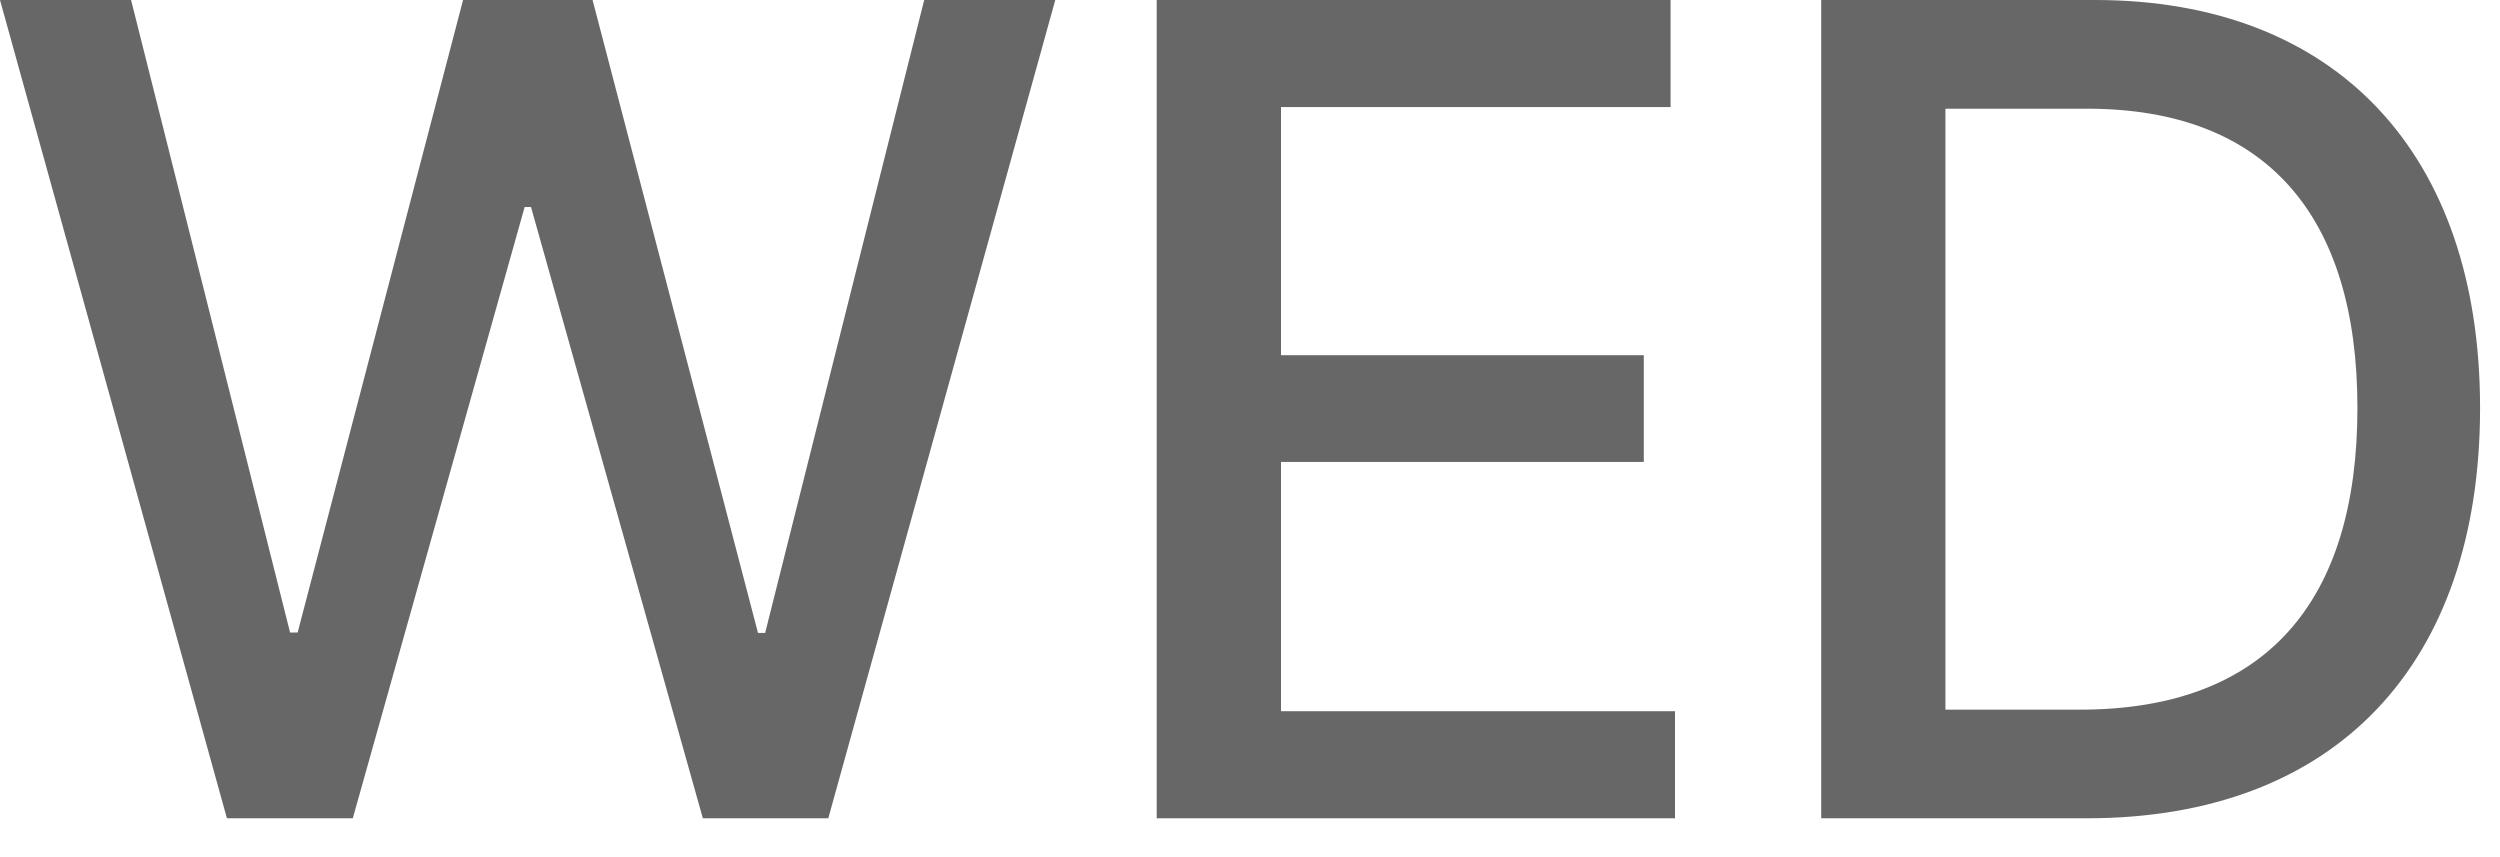
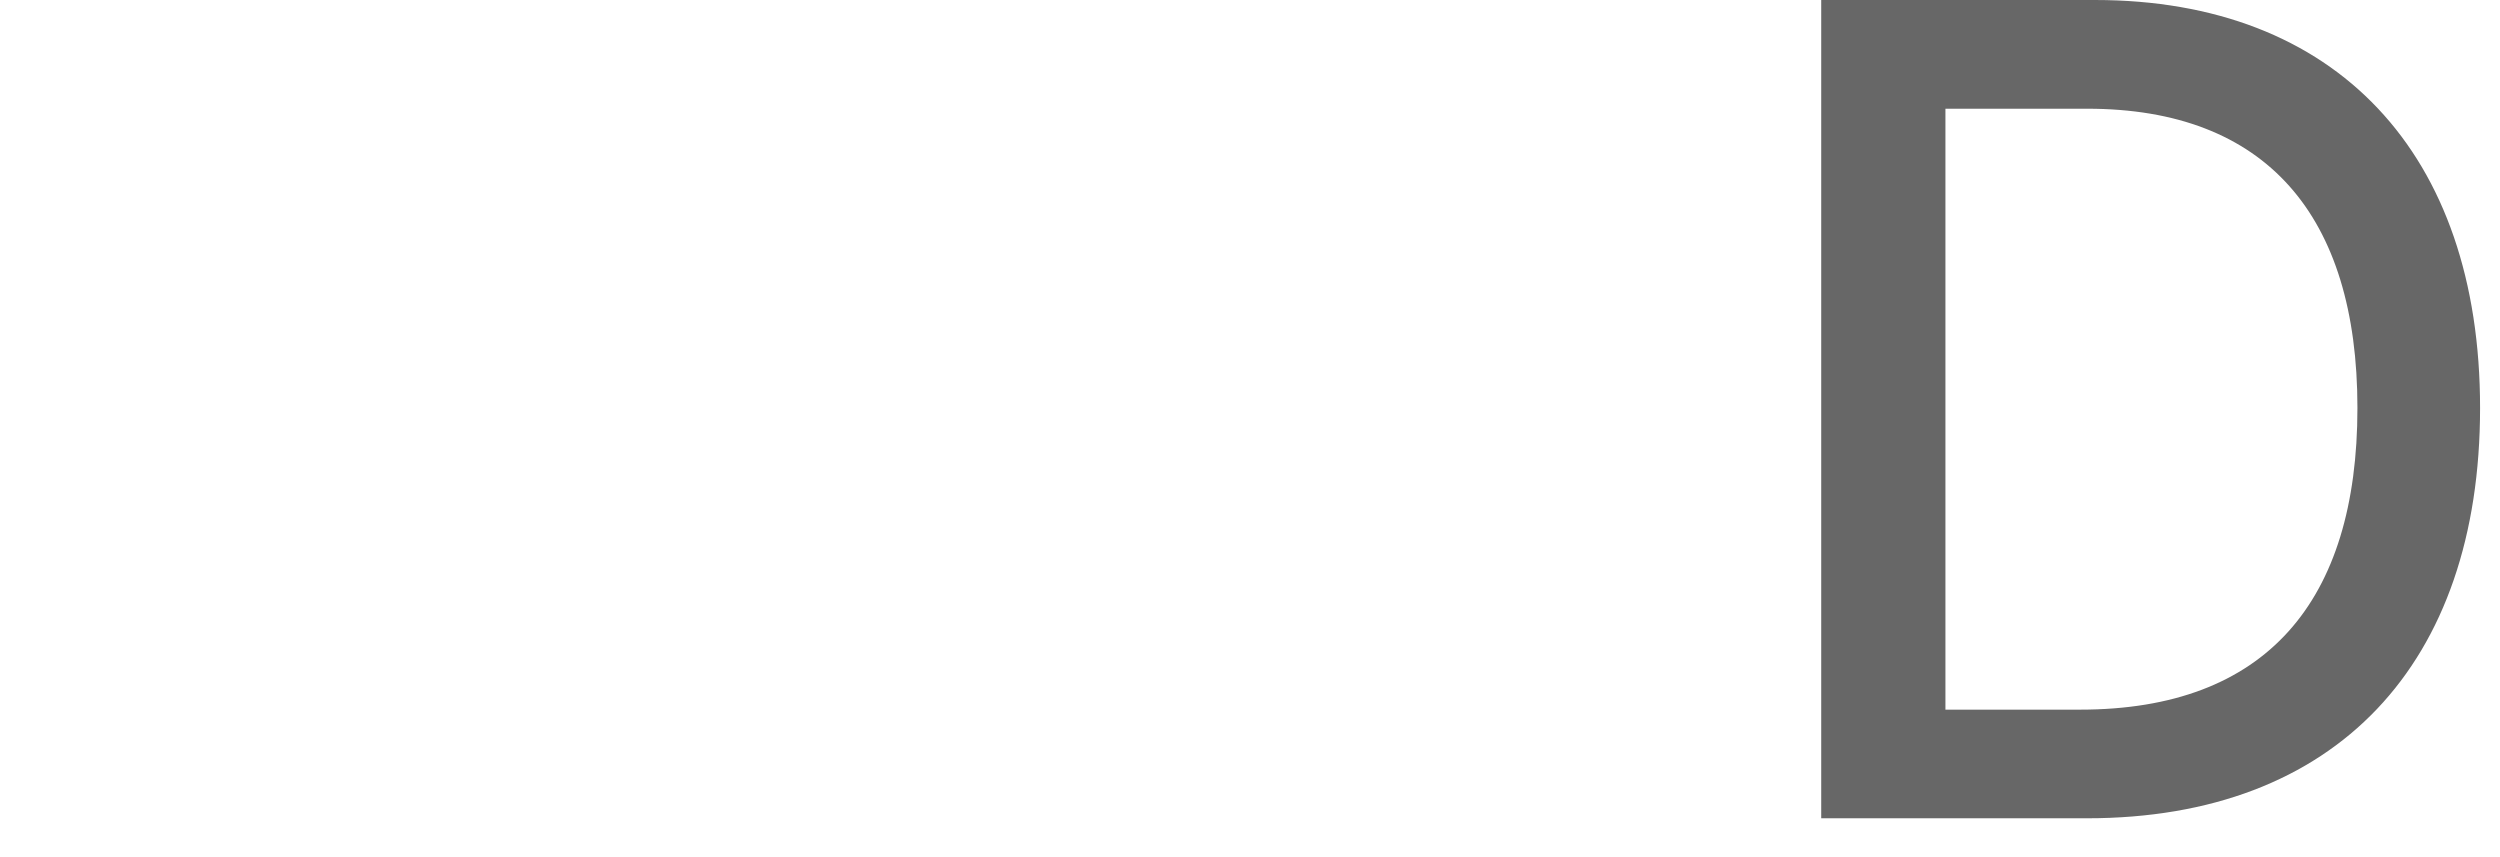
<svg xmlns="http://www.w3.org/2000/svg" fill="none" height="100%" overflow="visible" preserveAspectRatio="none" style="display: block;" viewBox="0 0 35 12" width="100%">
  <g id="WED">
-     <path d="M3.177 11.456L0 0H1.835L4.061 8.855H4.167L6.483 0H8.296L10.612 8.861H10.712L12.939 0H14.774L11.596 11.456H9.84L7.434 2.898H7.345L4.939 11.456H3.177Z" fill="#676767" />
-     <path d="M16.194 11.456V0H23.388V1.499H17.934V4.973H23.013V6.467H17.934V9.957H23.45V11.456H16.194Z" fill="#676767" />
    <path d="M29.216 11.456H25.497V0H29.328C32.707 0 34.721 2.148 34.721 5.711C34.721 9.292 32.707 11.456 29.216 11.456ZM27.236 9.935H29.121C31.723 9.935 33.004 8.424 33.004 5.711C33.004 3.015 31.723 1.522 29.222 1.522H27.236V9.935Z" fill="#676767" />
  </g>
</svg>